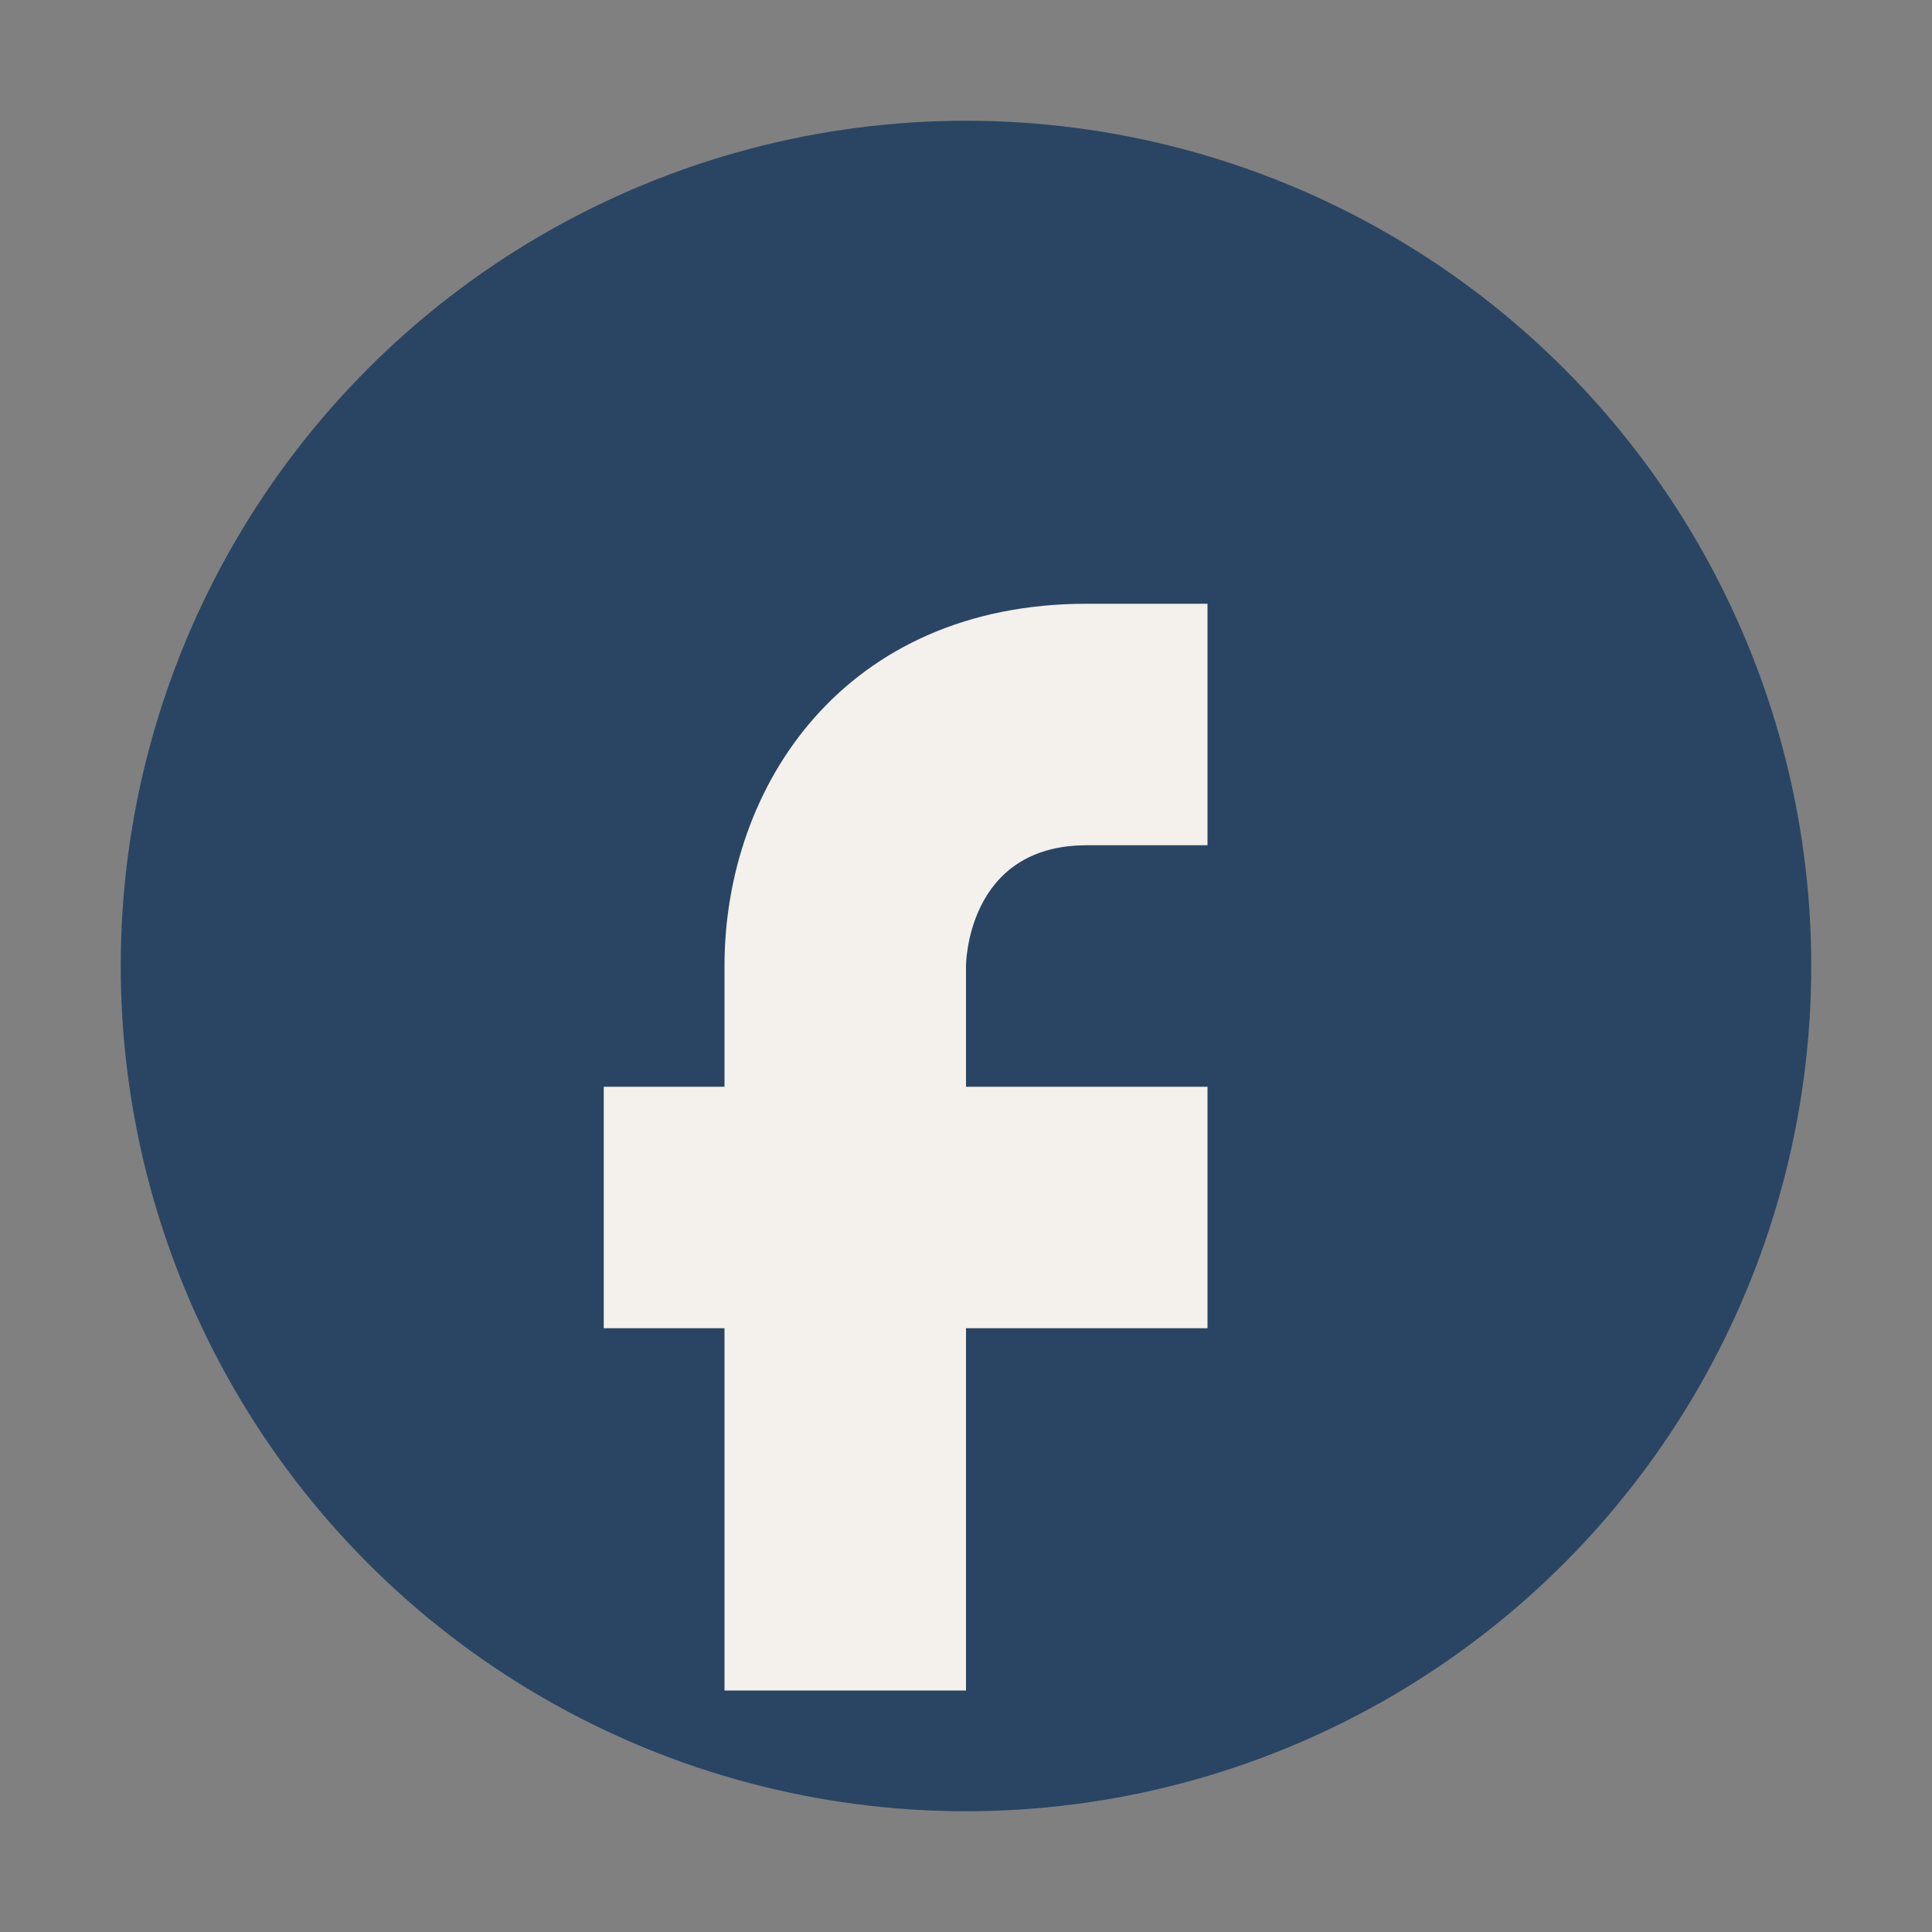
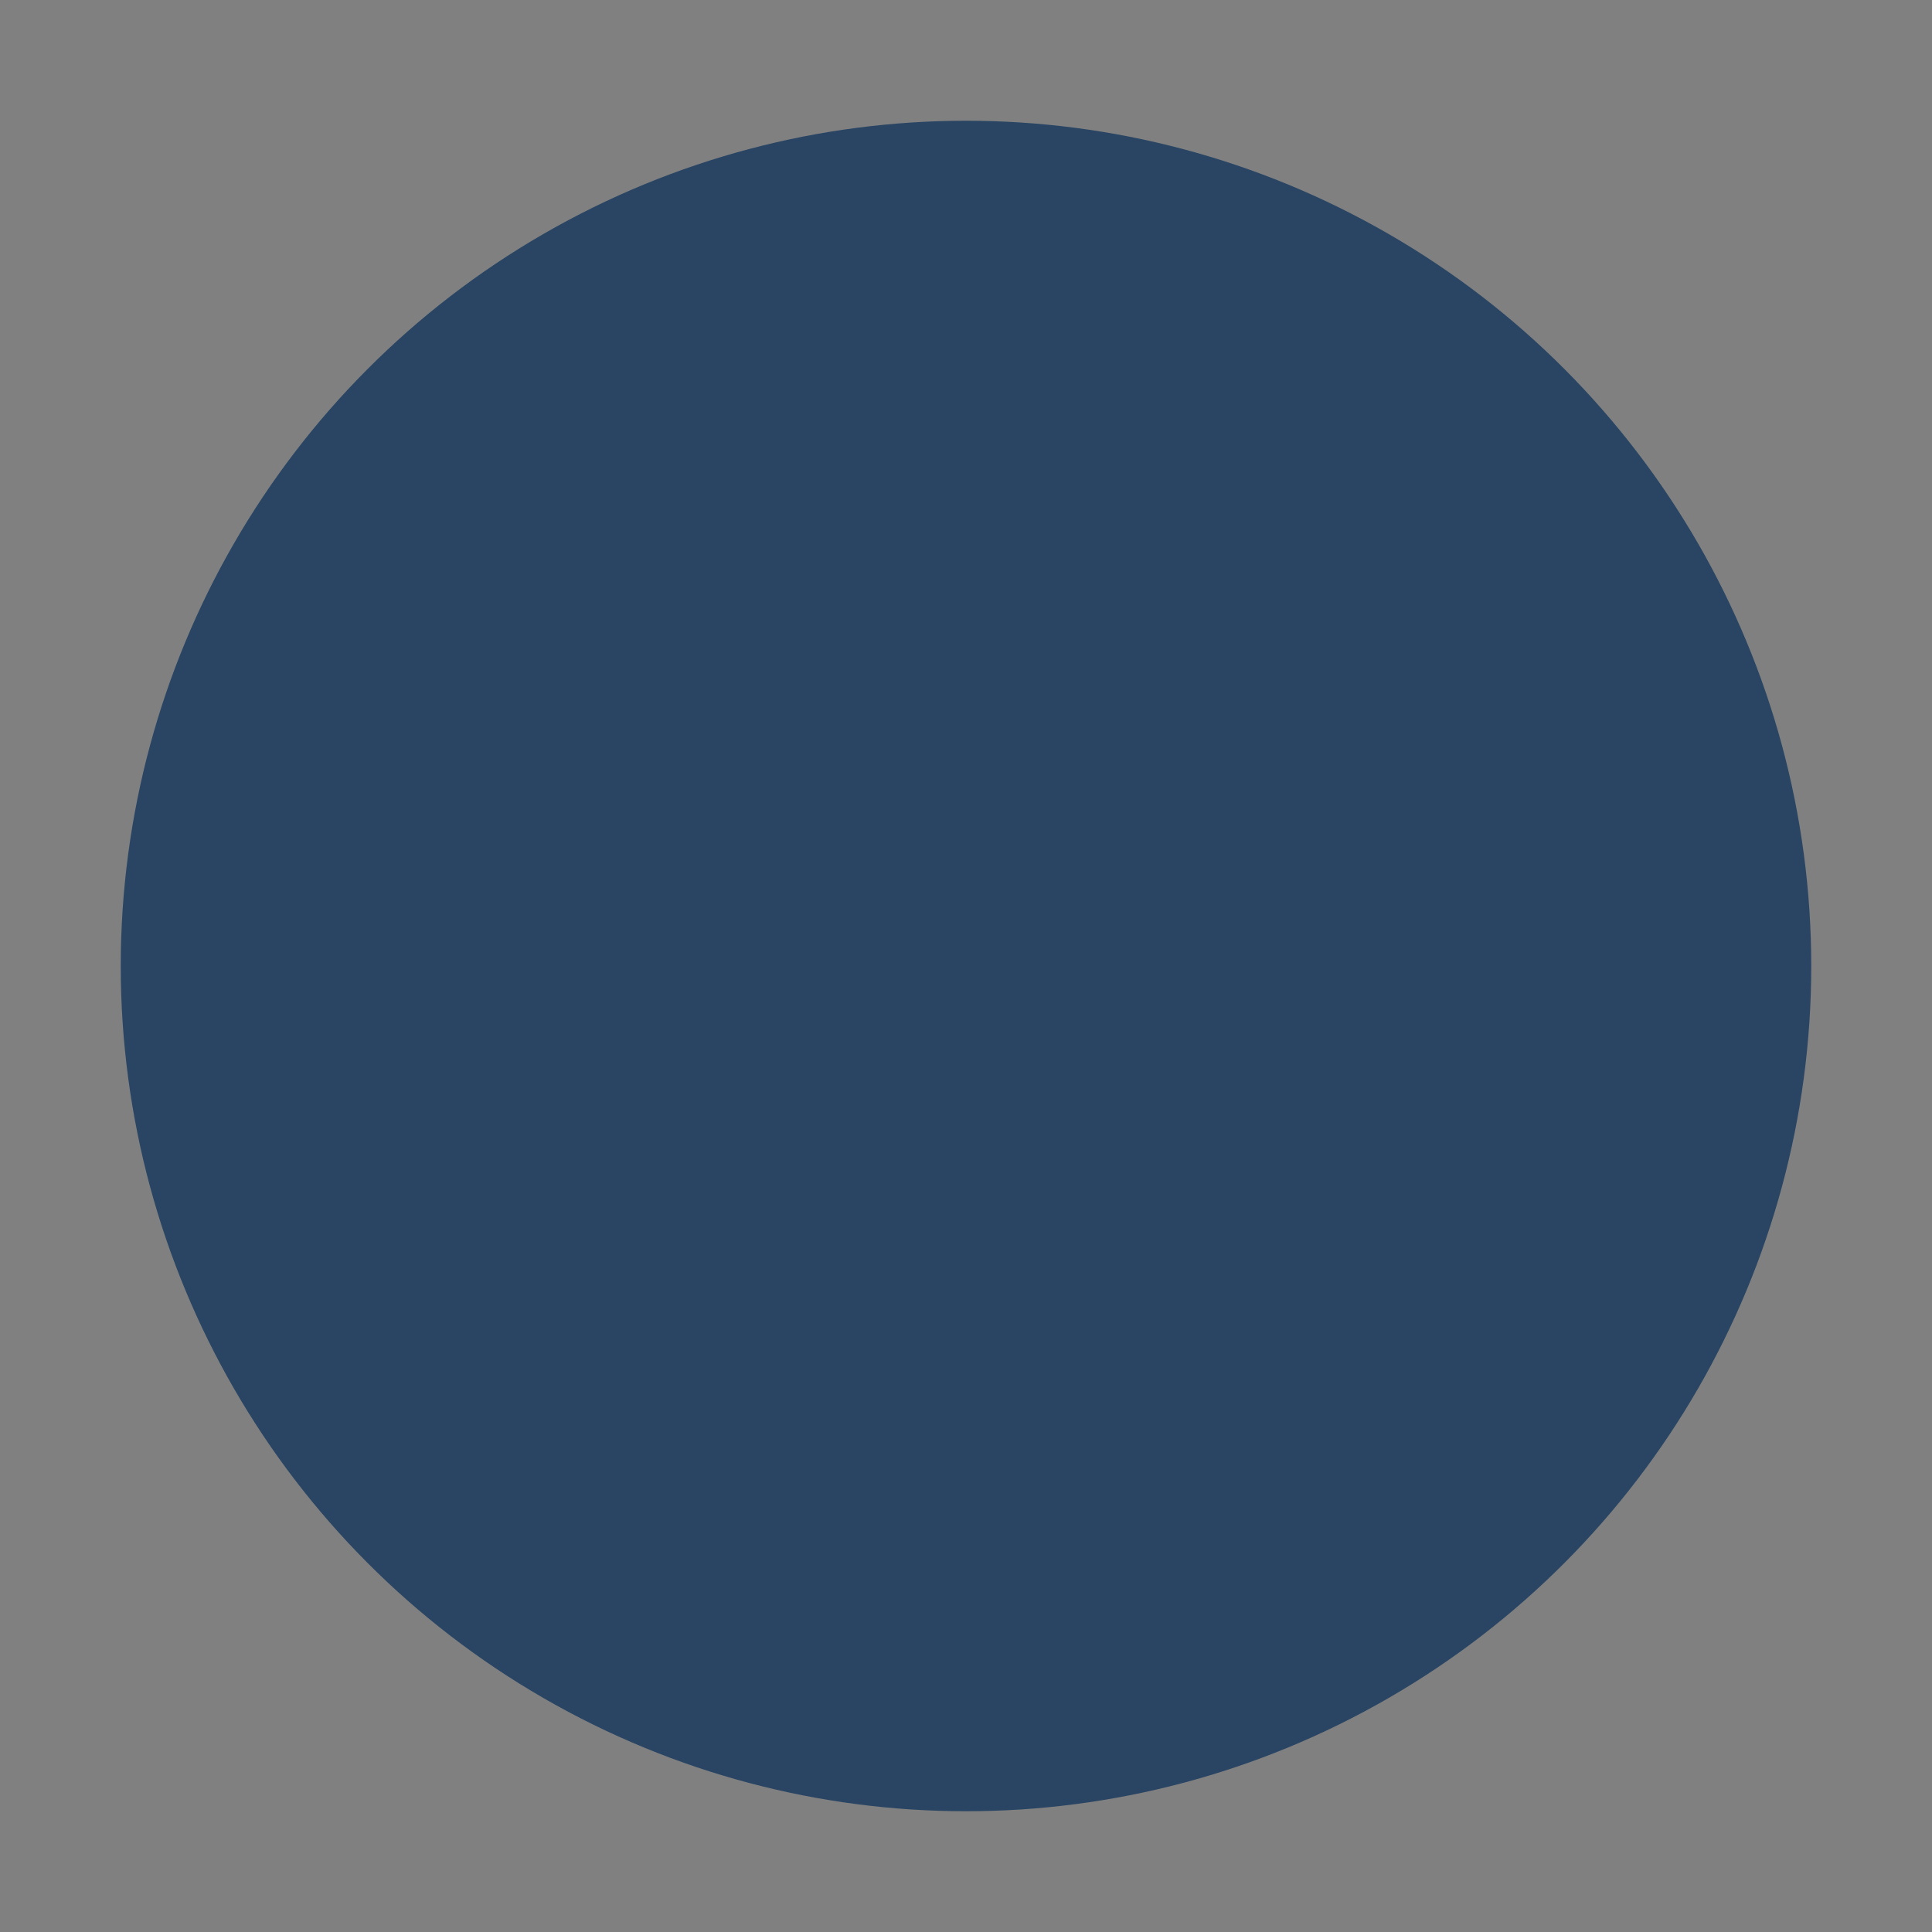
<svg xmlns="http://www.w3.org/2000/svg" width="32" height="32" viewBox="0 0 32 32">
  <rect x="0" y="0" width="32" height="32" fill="#808080" stroke="none" />
  <circle cx="16" cy="16" r="14" fill="#294563" />
-   <path d="M18 10h2v4h-2c-2 0-2 2-2 2v2h4v4h-4v6h-4v-6h-2v-4h2v-2c0-3 2-6 6-6z" fill="#F4F0EC" />
</svg>